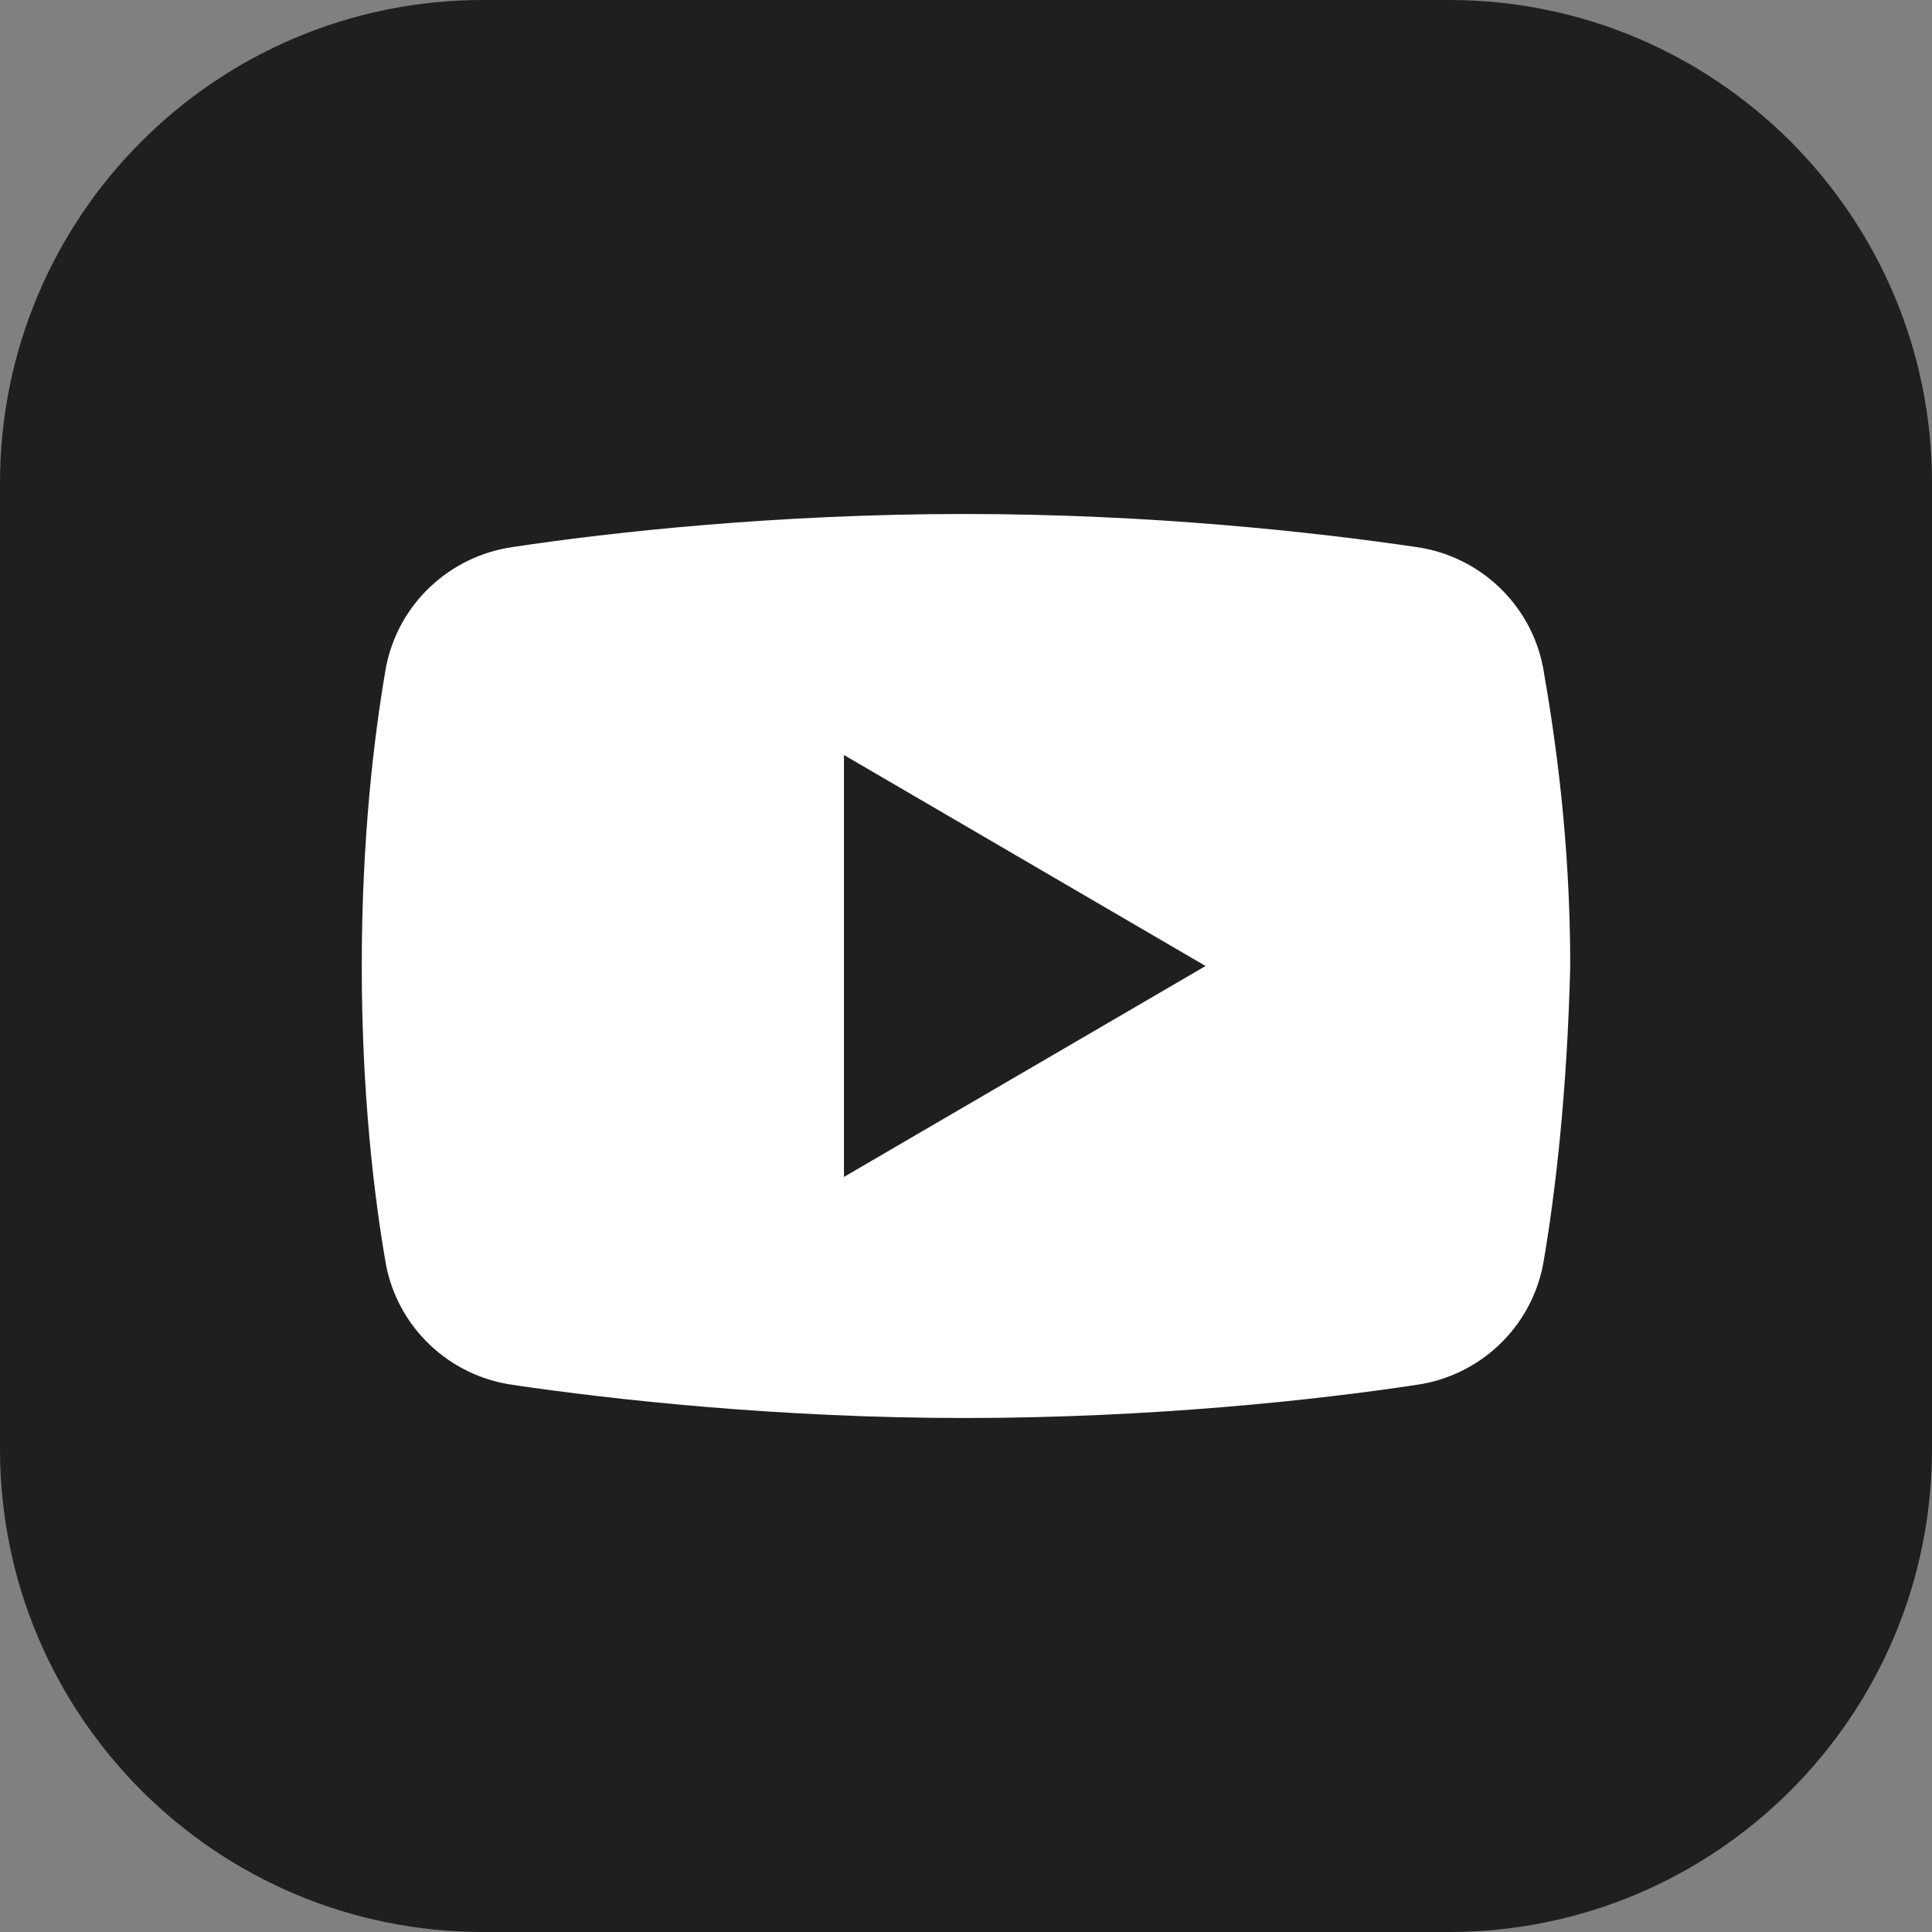
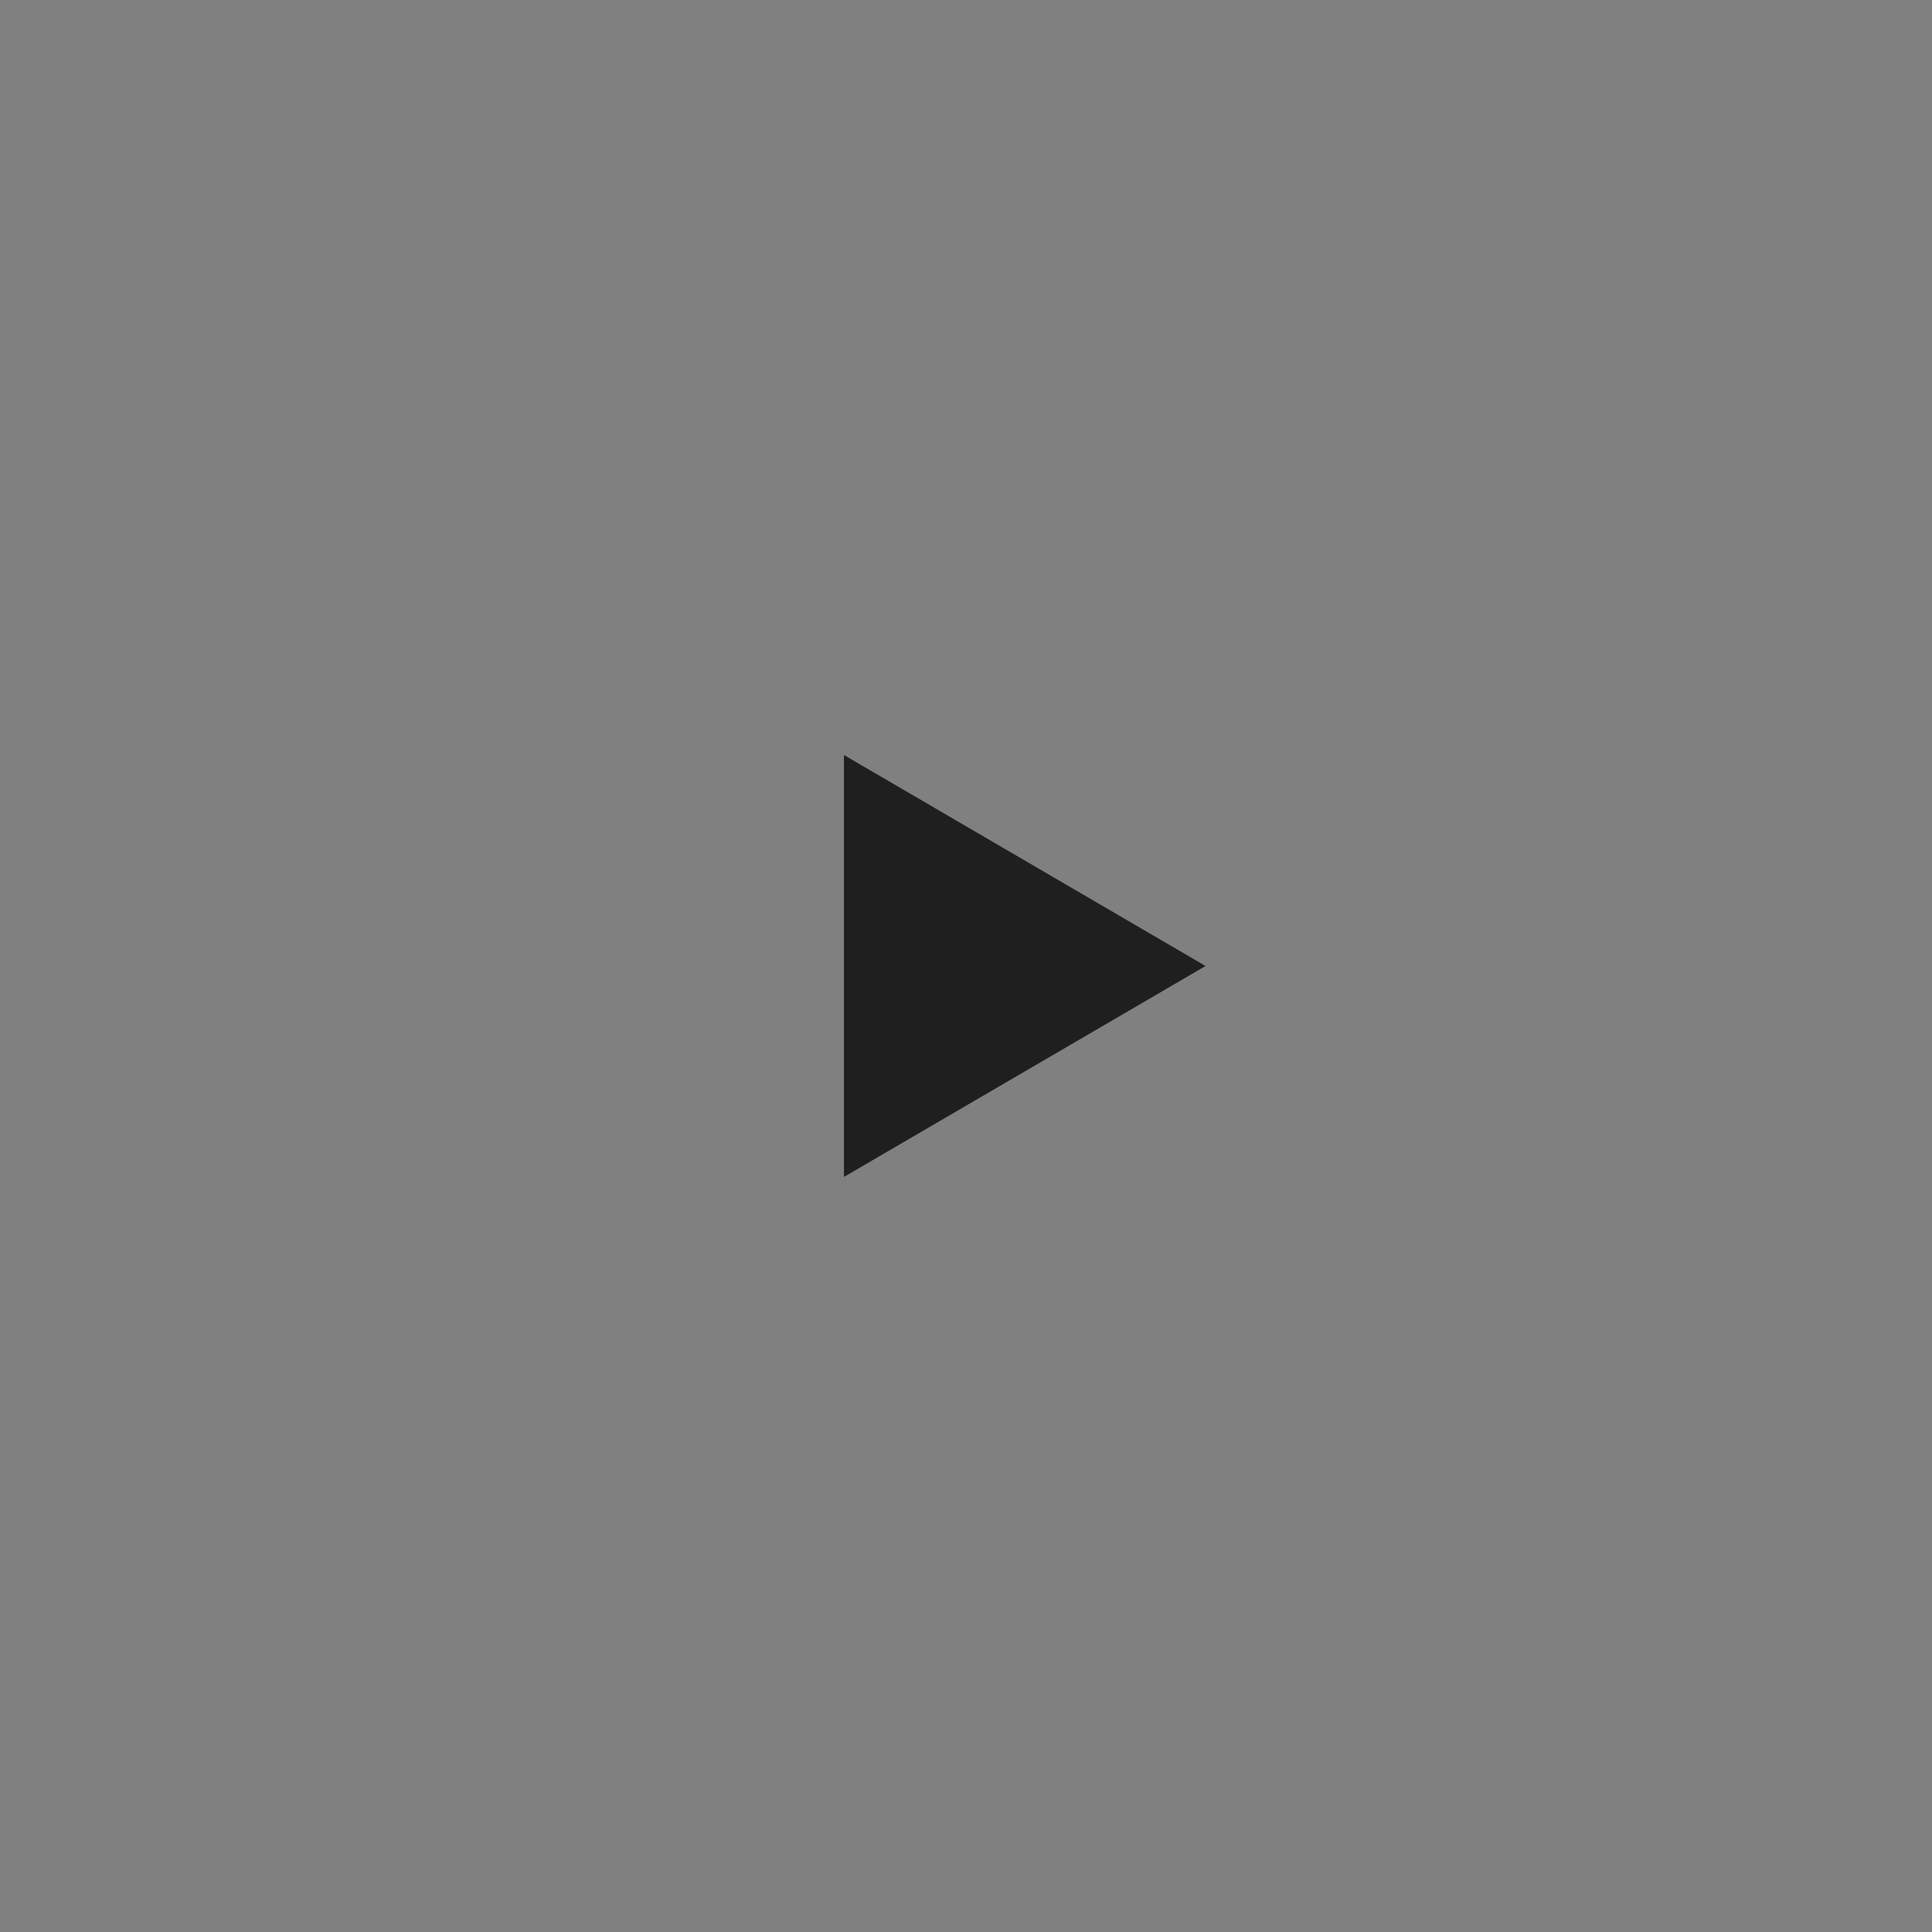
<svg xmlns="http://www.w3.org/2000/svg" width="24" height="24" viewBox="0 0 24 24" fill="none">
  <rect x="0" y="0" width="24" height="24" fill="#808080" stroke="none" />
-   <path d="M0 6C0 2.686 2.686 0 6 0H18C21.314 0 24 2.686 24 6V18C24 21.314 21.314 24 18 24H6C2.686 24 0 21.314 0 18V6Z" fill="#1F1F1F" />
-   <path d="M19.169 15.706C19.019 16.492 18.383 17.091 17.597 17.203C16.361 17.391 14.302 17.615 11.981 17.615C9.698 17.615 7.639 17.391 6.366 17.203C5.58 17.091 4.943 16.492 4.794 15.706C4.644 14.845 4.494 13.572 4.494 12C4.494 10.428 4.644 9.155 4.794 8.294C4.943 7.508 5.58 6.909 6.366 6.796C7.601 6.609 9.66 6.385 11.981 6.385C14.302 6.385 16.324 6.609 17.597 6.796C18.383 6.909 19.019 7.508 19.169 8.294C19.319 9.155 19.506 10.428 19.506 12C19.468 13.572 19.319 14.845 19.169 15.706Z" fill="white" />
  <path d="M10.484 14.62V9.379L14.976 12L10.484 14.62Z" fill="#1F1F1F" />
</svg>